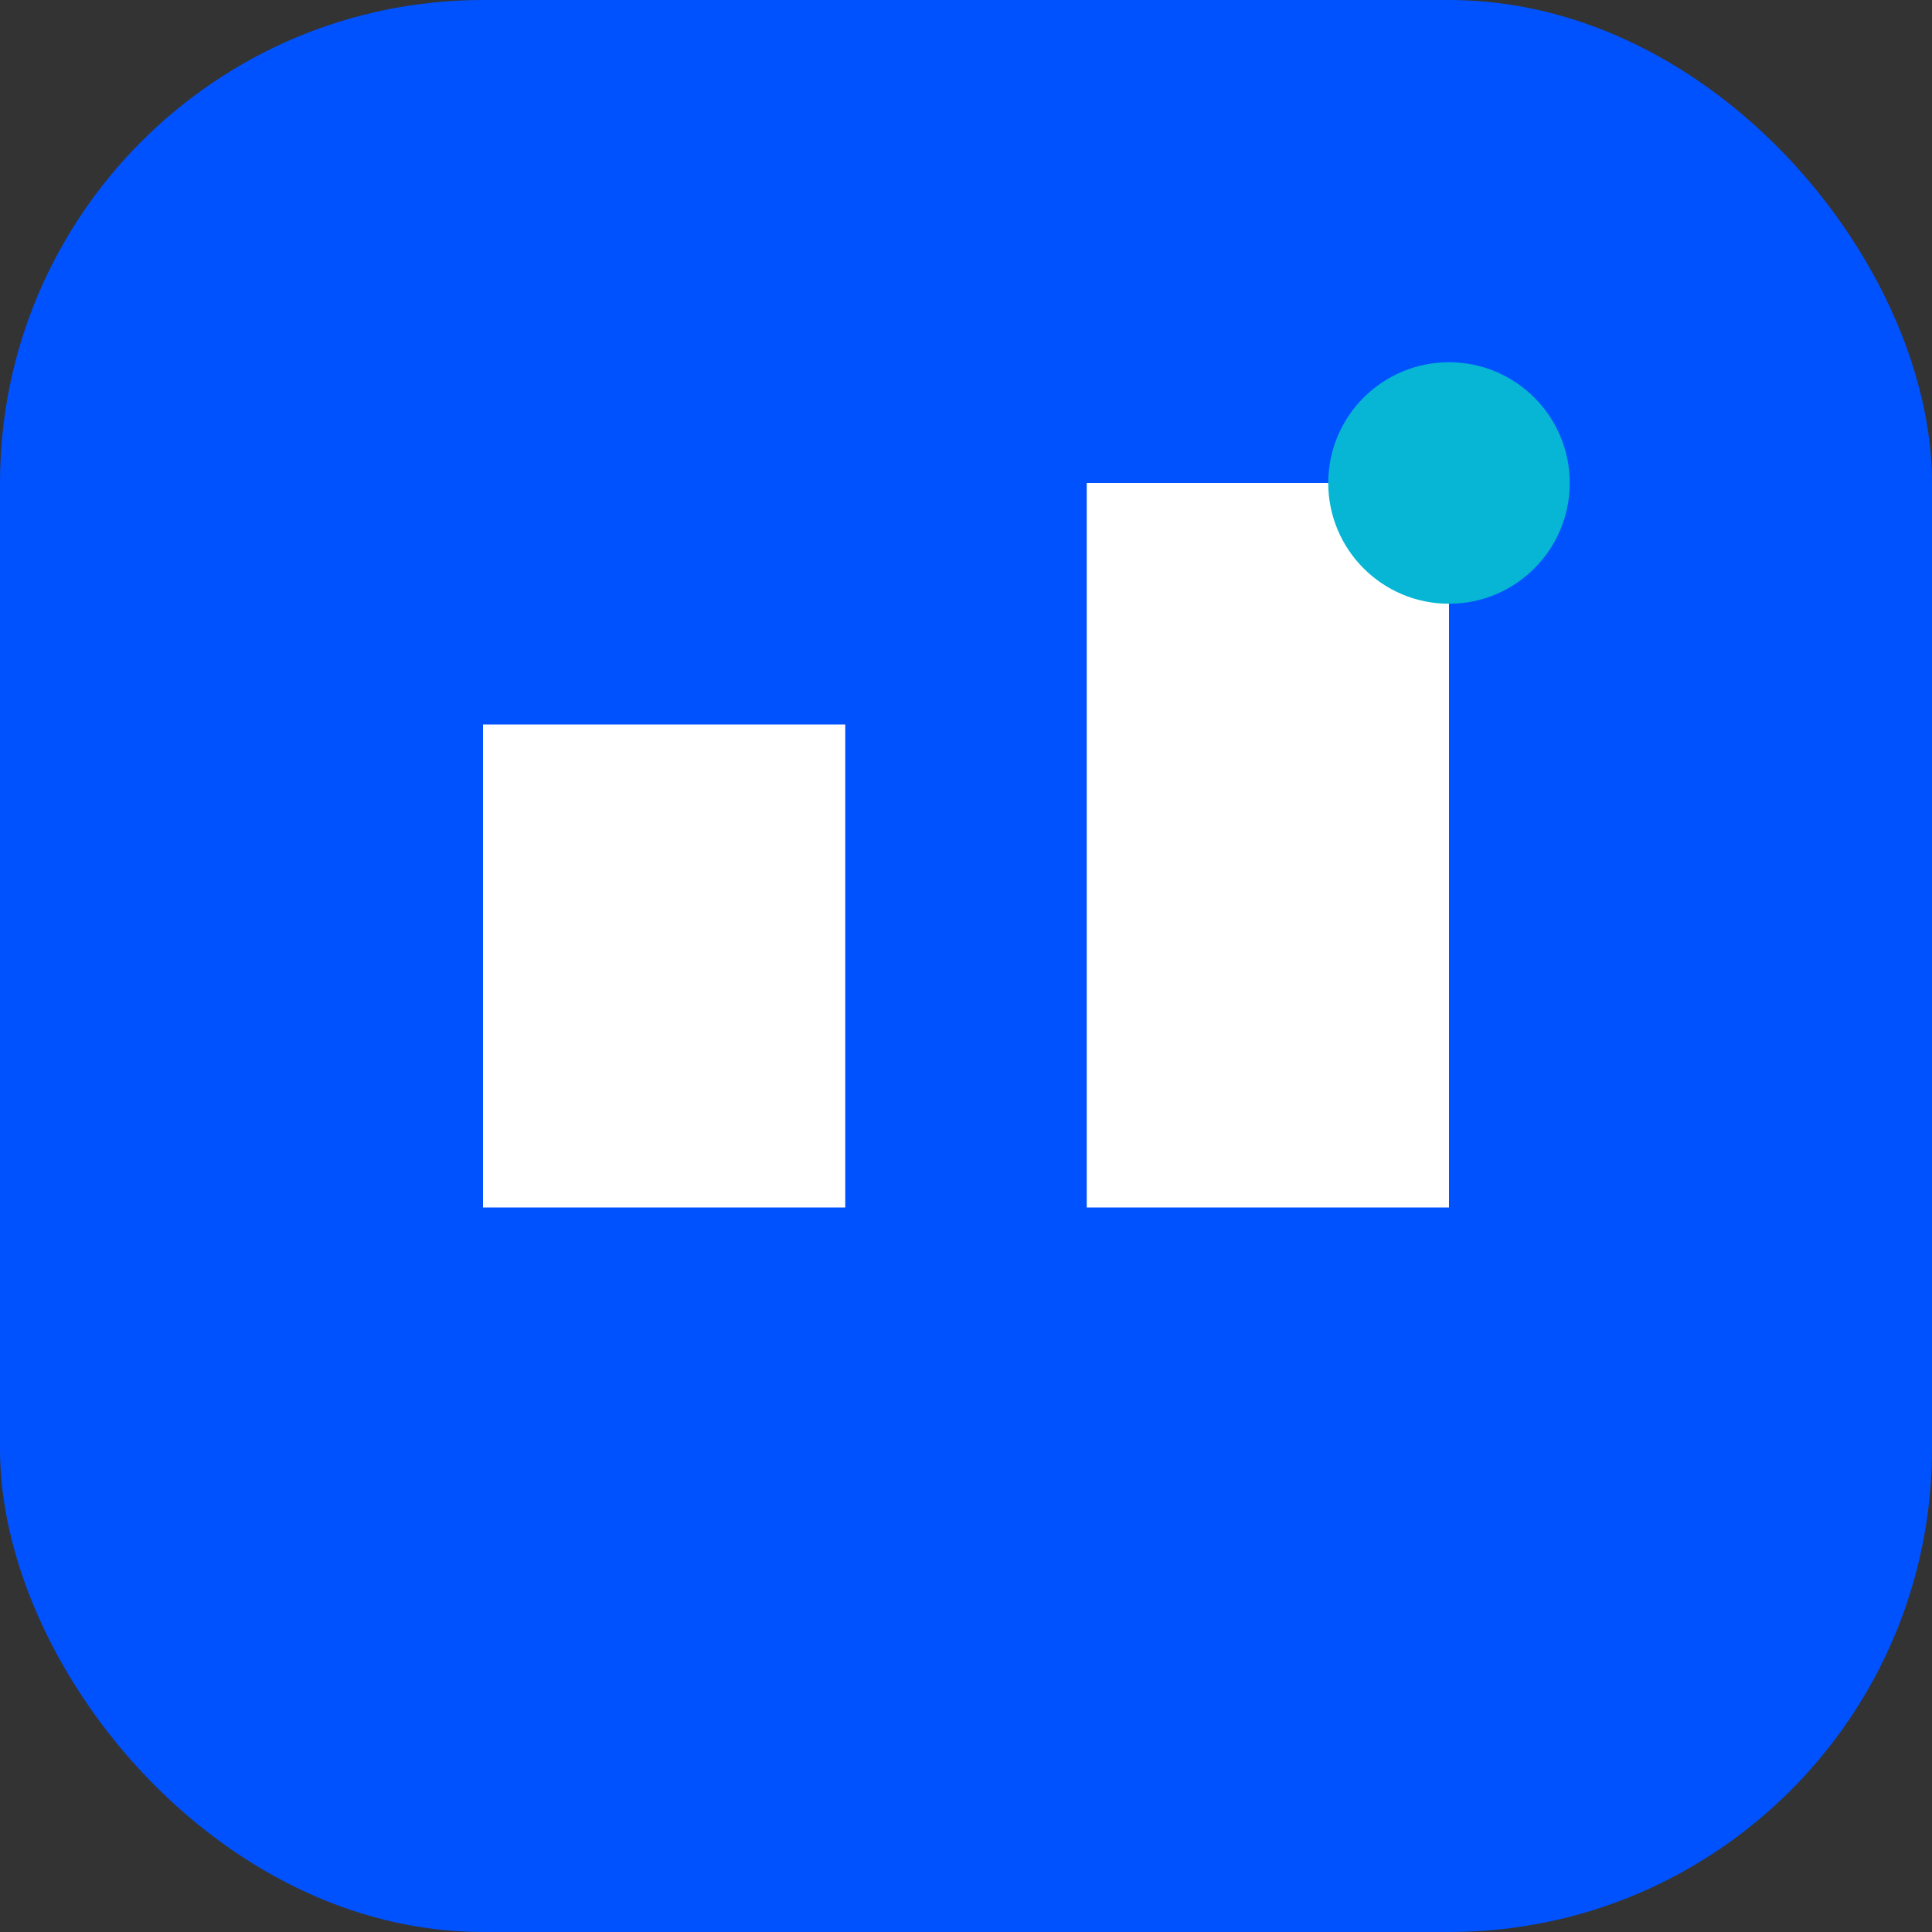
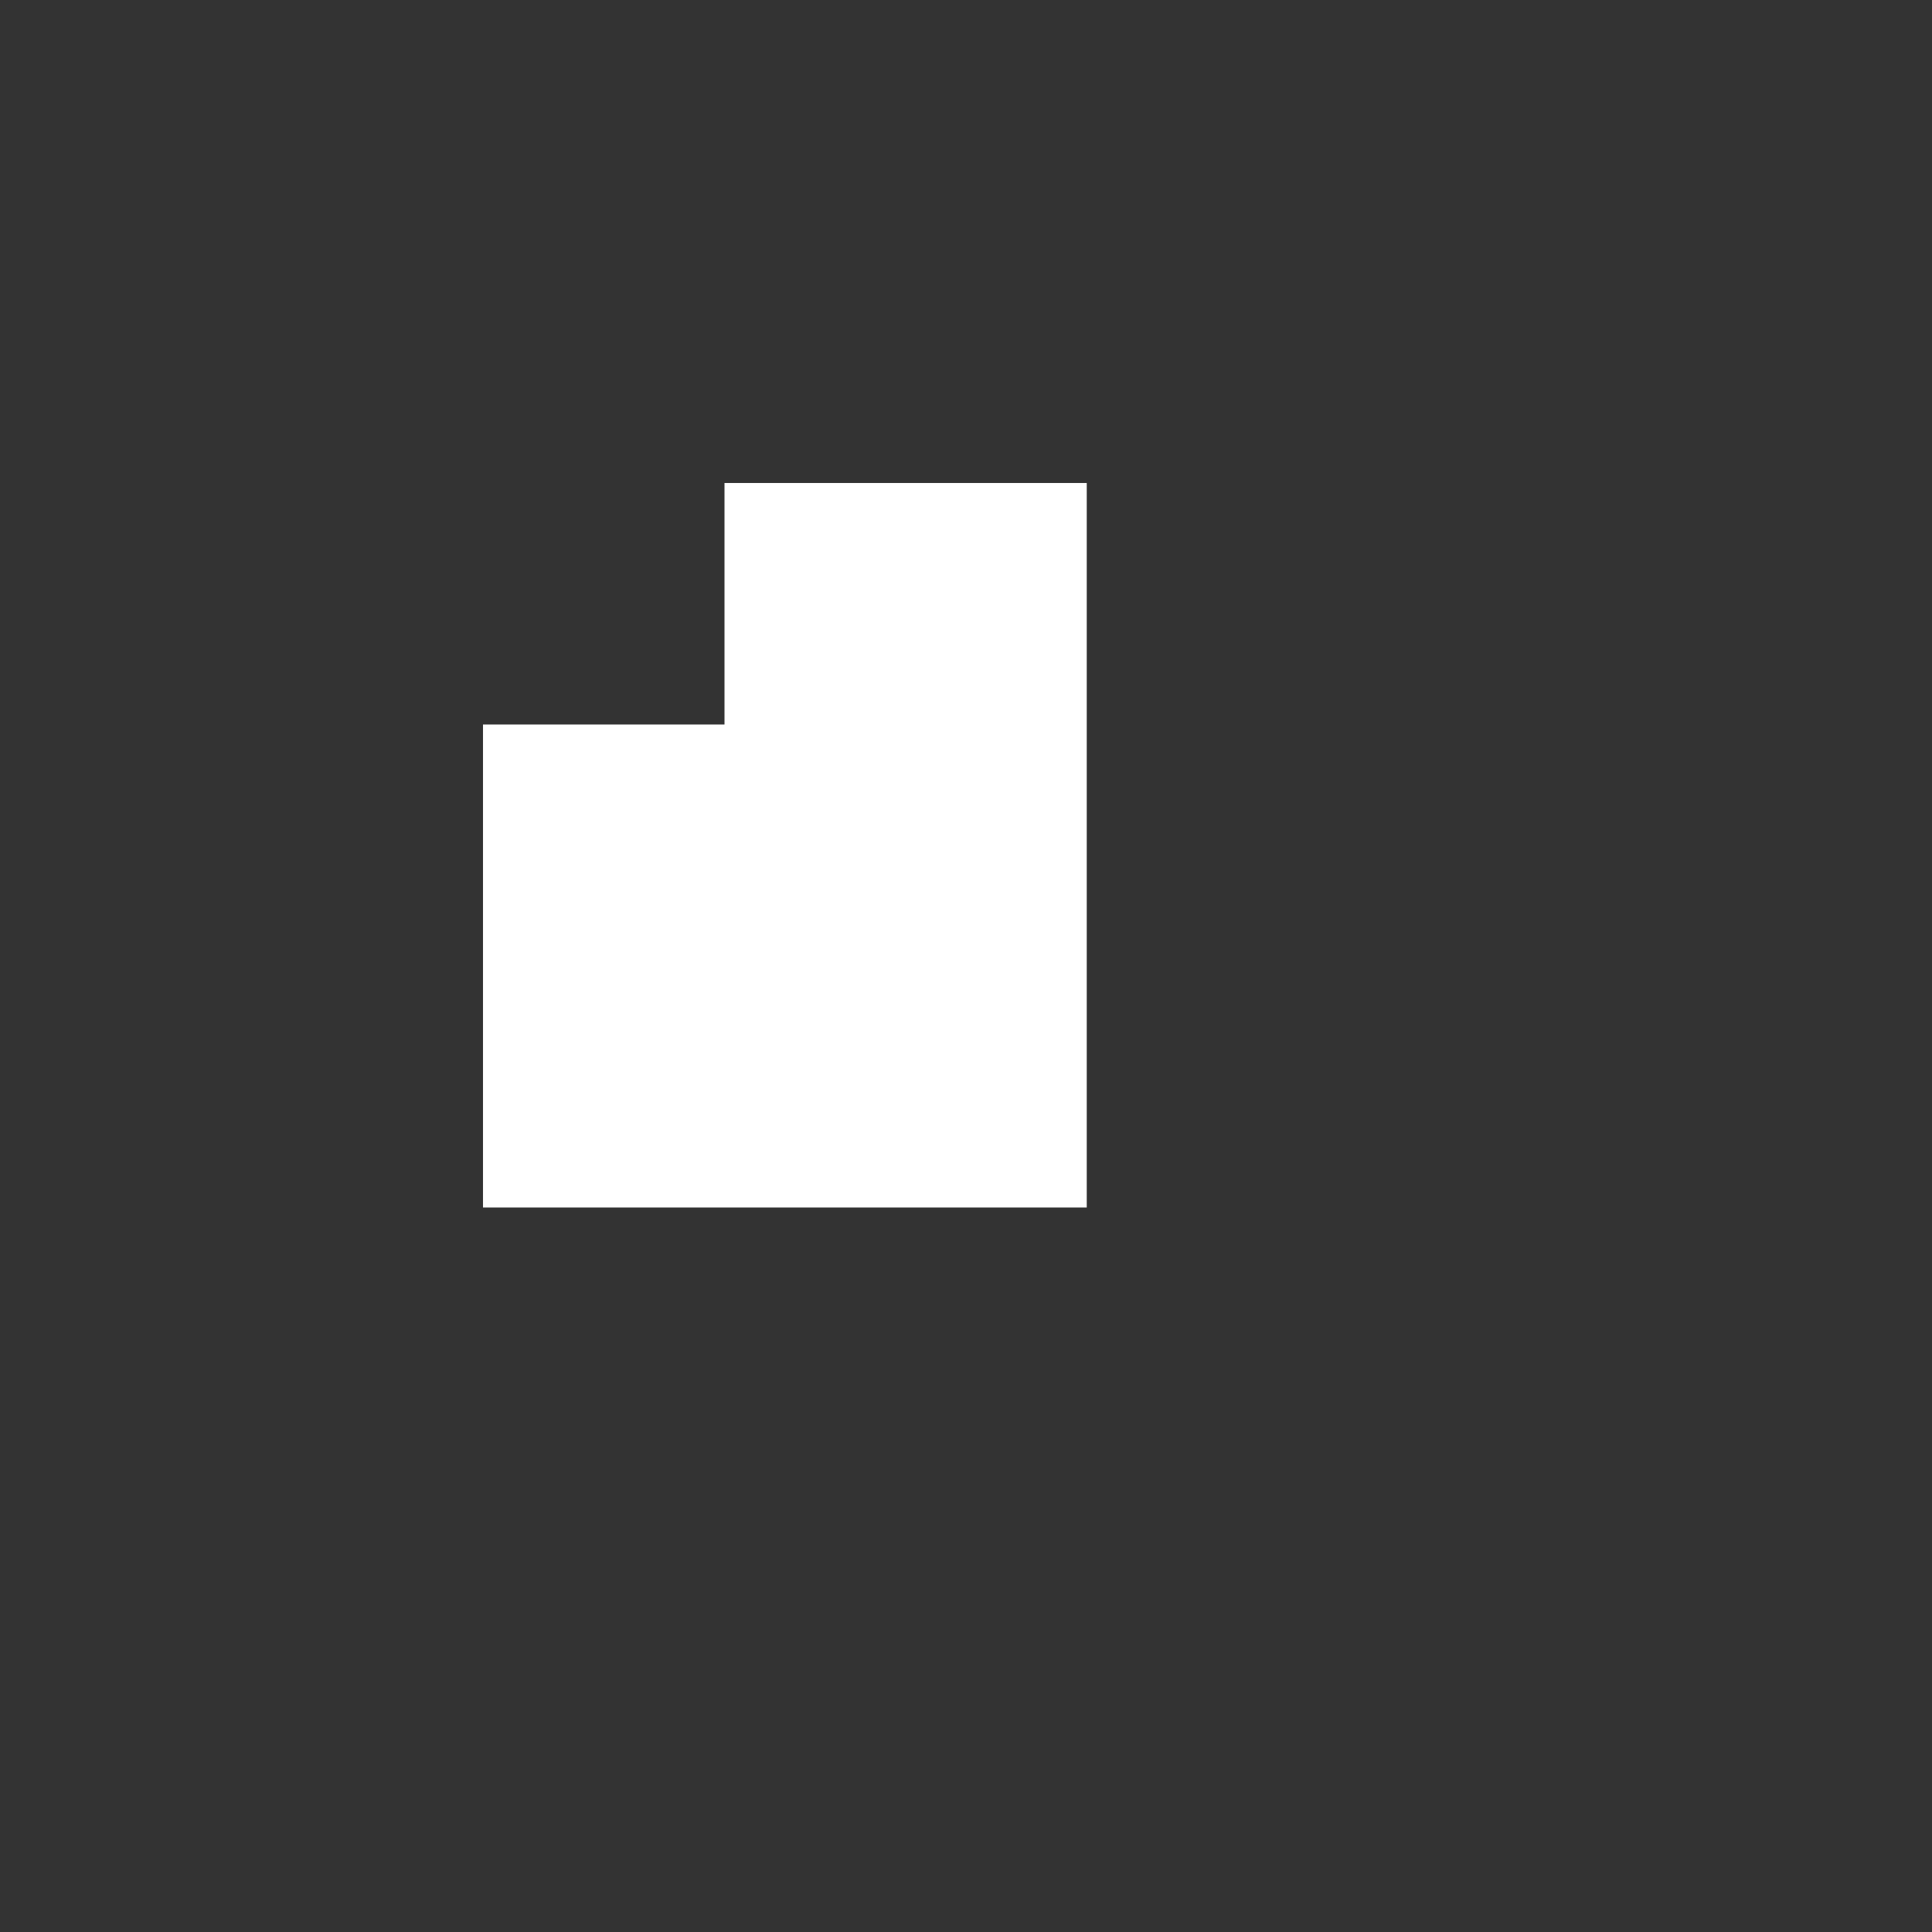
<svg xmlns="http://www.w3.org/2000/svg" width="32" height="32" viewBox="0 0 32 32" fill="none">
  <rect x="0" y="0" width="32" height="32" fill="#333333" stroke="none" />
-   <rect width="32" height="32" rx="8" fill="#0052FF" />
-   <path d="M8 12h6v8H8v-8zm10-4h6v12h-6V8z" fill="white" />
-   <circle cx="24" cy="8" r="2" fill="#06B6D4" />
+   <path d="M8 12h6v8H8v-8zm10-4v12h-6V8z" fill="white" />
</svg>